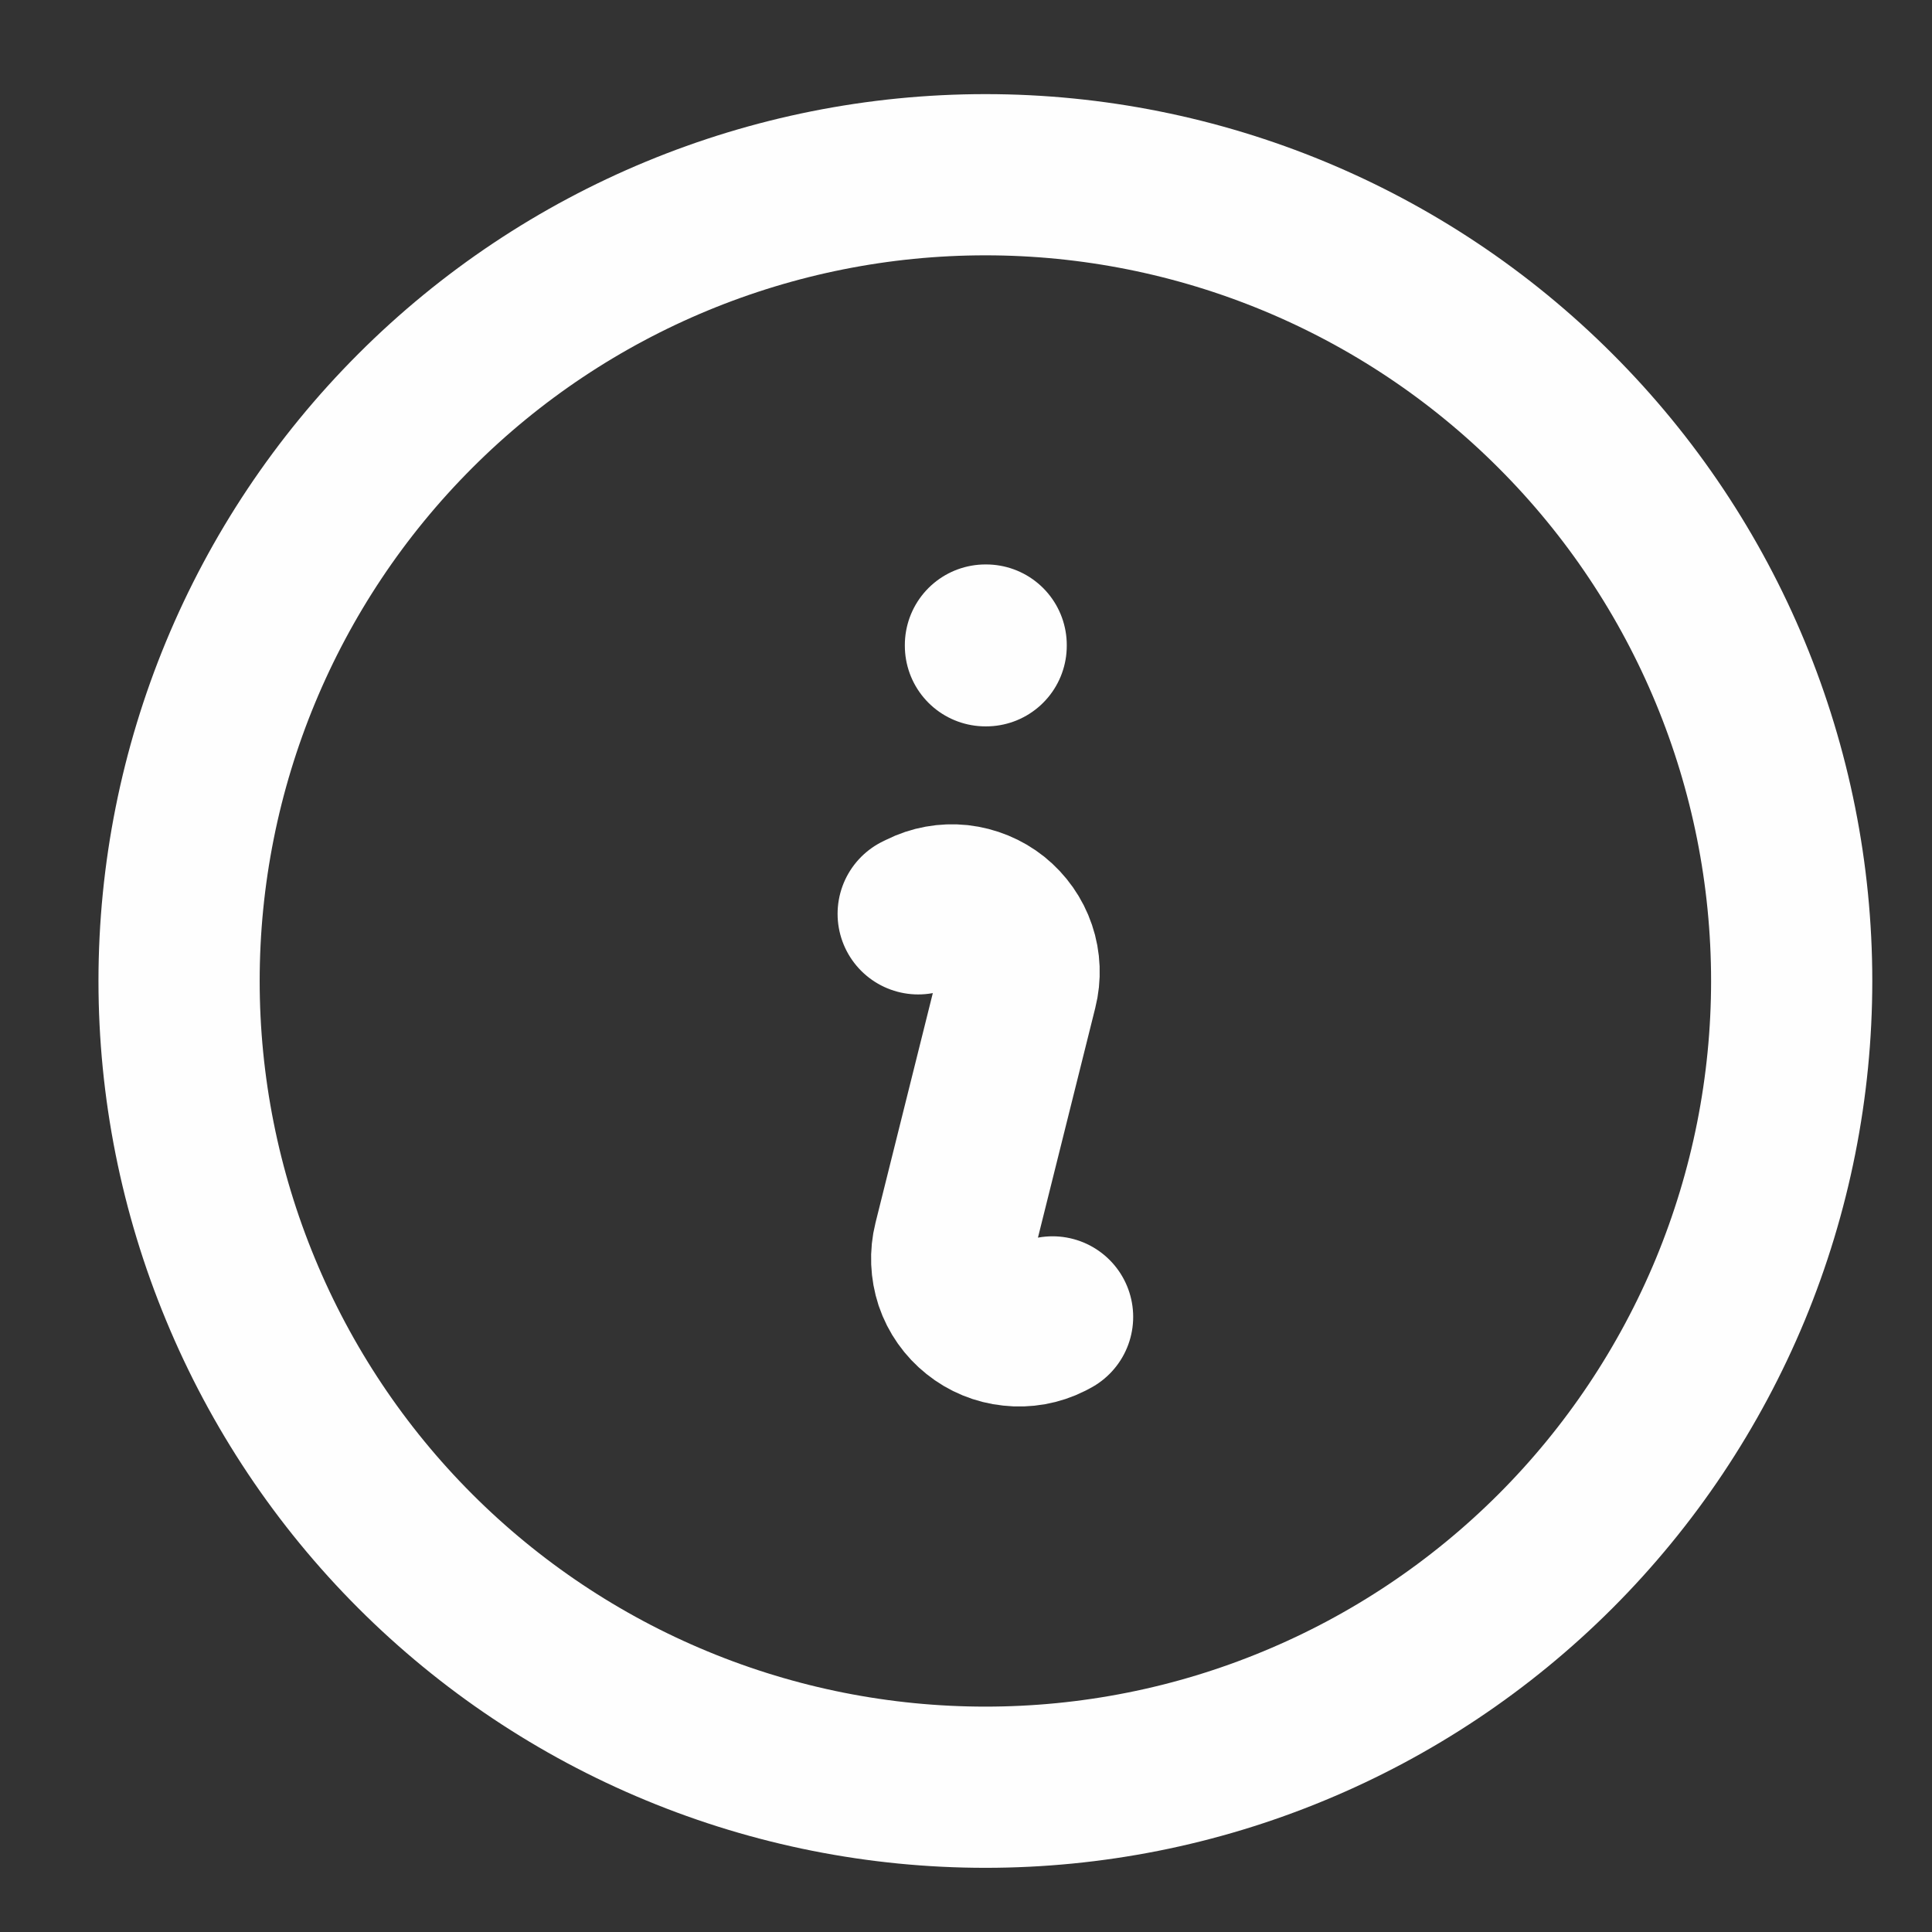
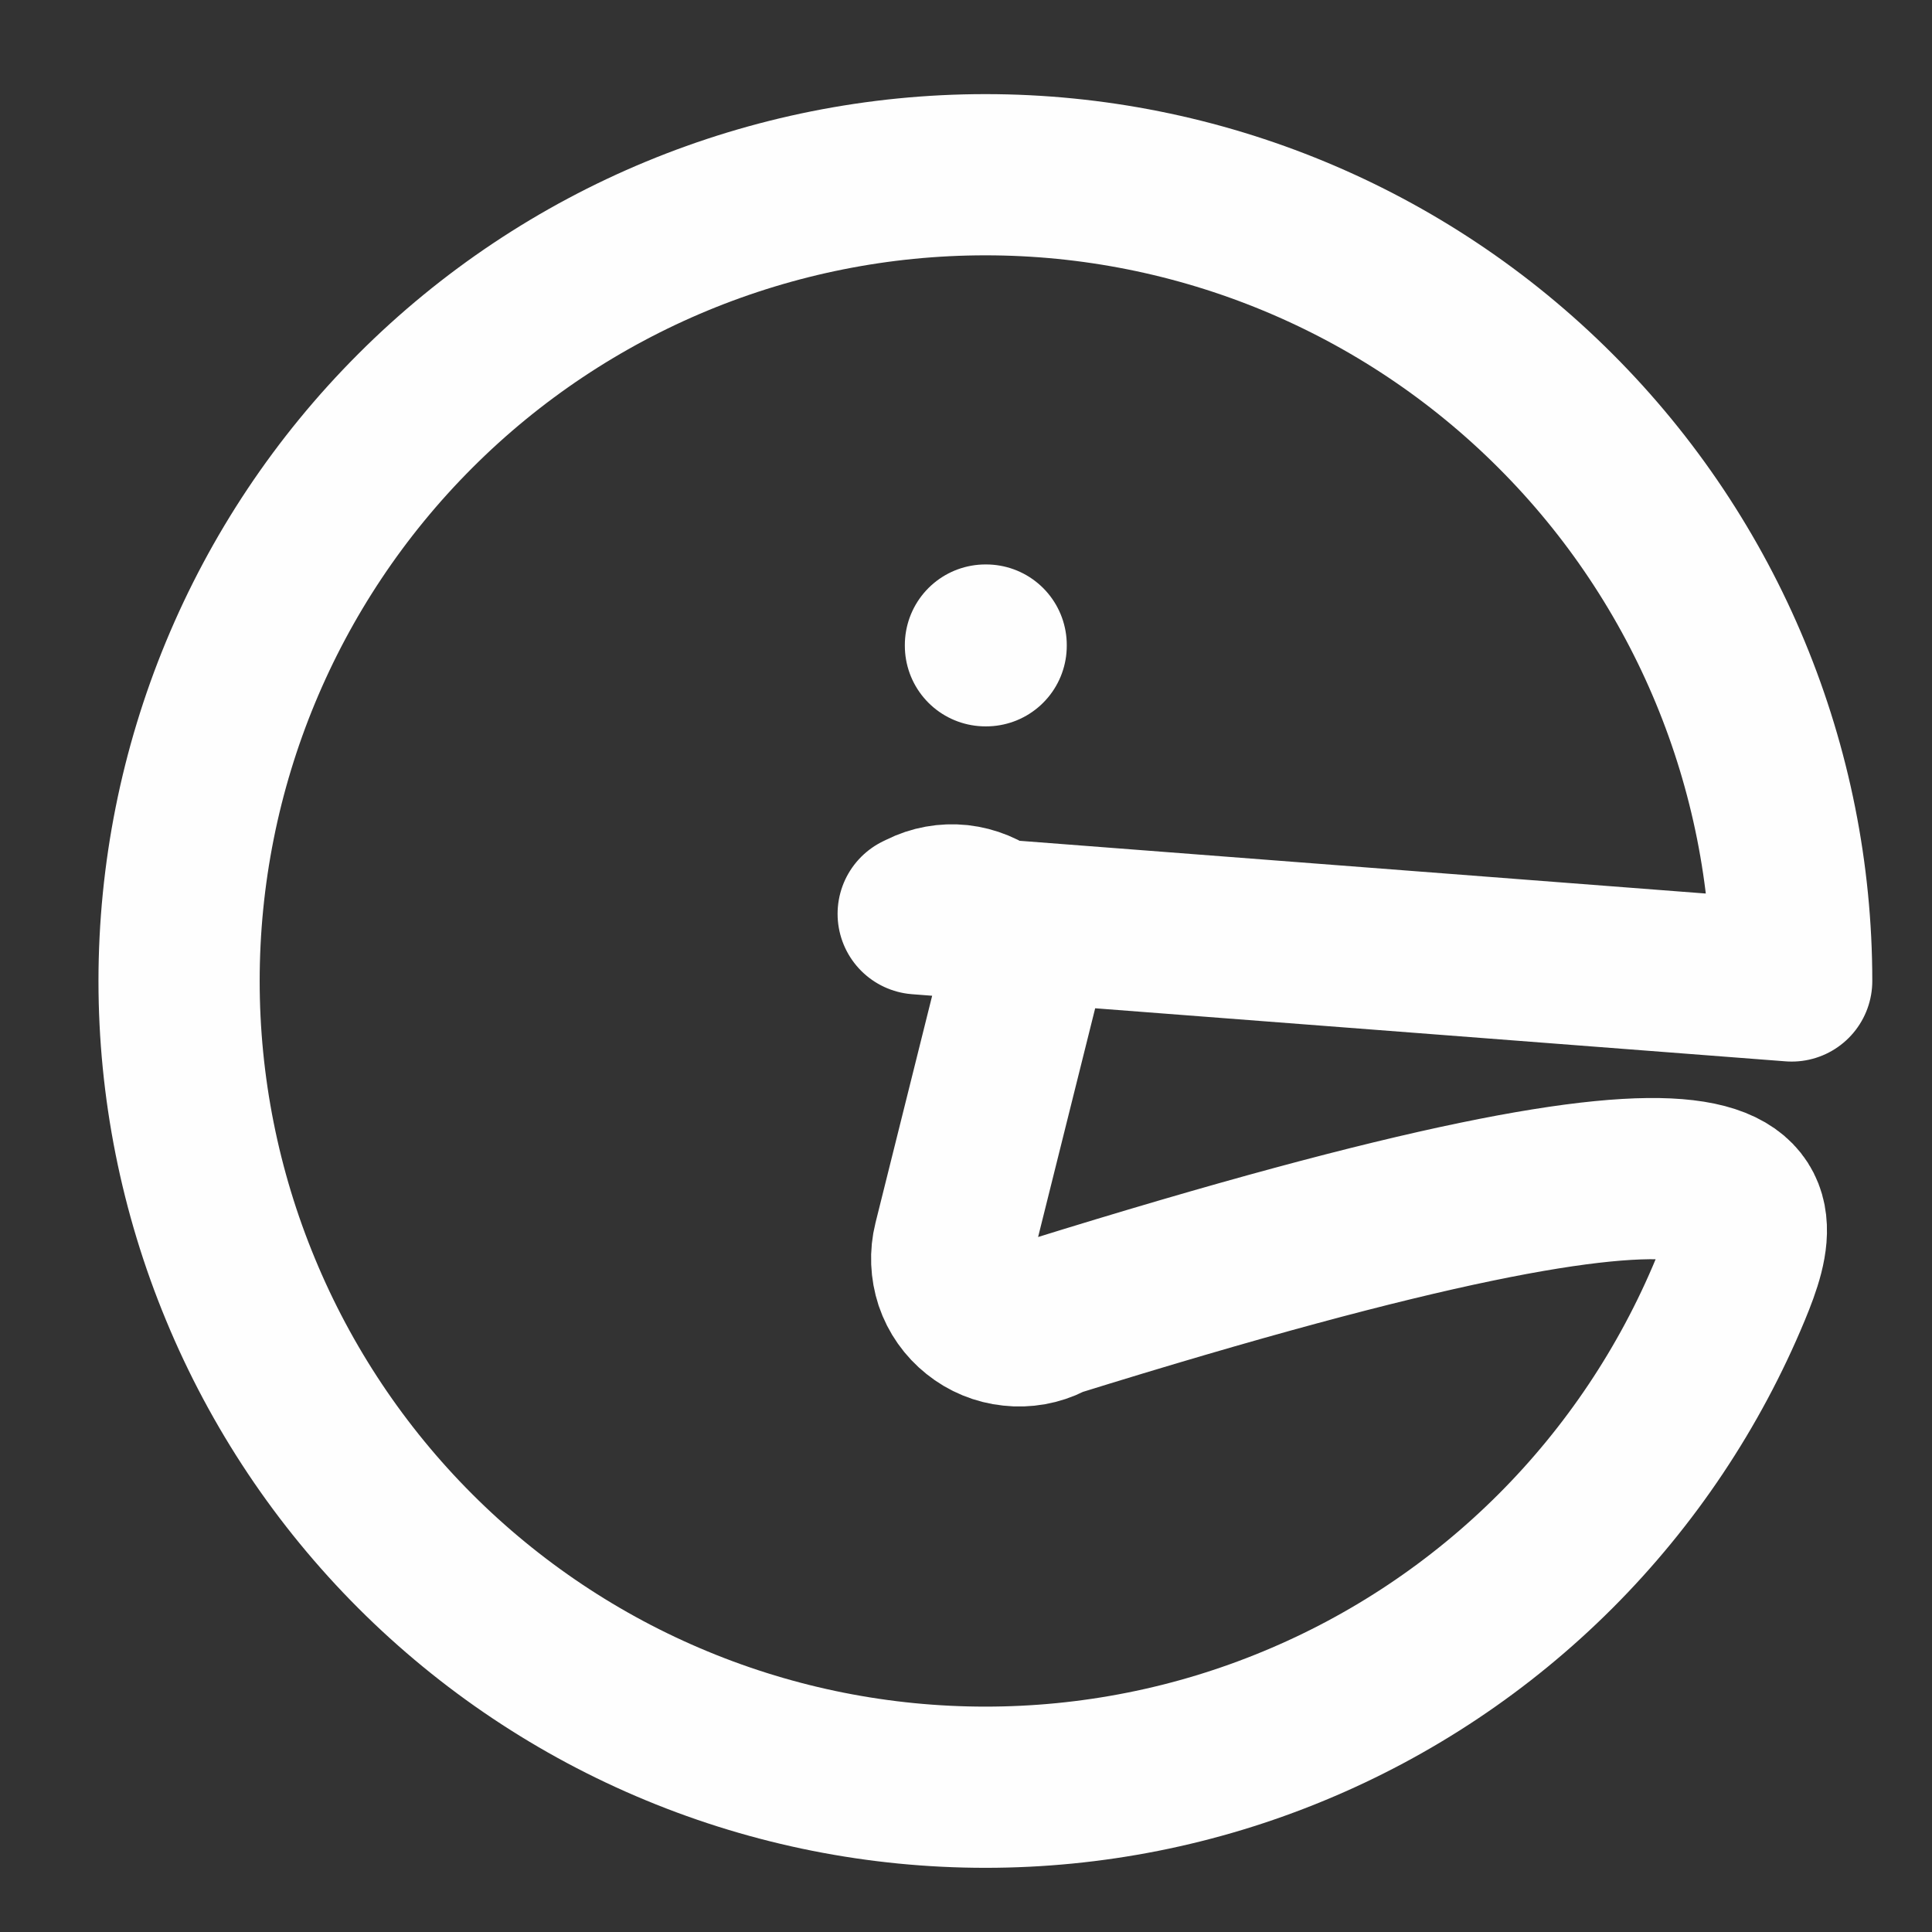
<svg xmlns="http://www.w3.org/2000/svg" width="16" height="16" viewBox="0 0 16 16" fill="none">
  <rect x="0" y="0" width="16" height="16" fill="#333333" stroke="none" />
-   <path d="M7.604 7.568L7.635 7.553C7.73 7.505 7.837 7.486 7.942 7.497C8.048 7.509 8.148 7.55 8.231 7.616C8.314 7.683 8.377 7.772 8.411 7.873C8.445 7.973 8.449 8.082 8.423 8.185L7.898 10.289C7.872 10.392 7.877 10.501 7.91 10.602C7.944 10.703 8.007 10.792 8.09 10.858C8.173 10.925 8.273 10.966 8.379 10.977C8.485 10.989 8.592 10.97 8.687 10.922L8.717 10.906M14.838 8.124C14.838 9.001 14.665 9.869 14.33 10.679C13.994 11.489 13.502 12.226 12.882 12.846C12.262 13.466 11.526 13.958 10.716 14.293C9.906 14.629 9.038 14.801 8.161 14.801C7.284 14.801 6.416 14.629 5.605 14.293C4.795 13.958 4.059 13.466 3.439 12.846C2.819 12.226 2.327 11.489 1.992 10.679C1.656 9.869 1.483 9.001 1.483 8.124C1.483 6.353 2.187 4.655 3.439 3.403C4.691 2.15 6.39 1.447 8.161 1.447C9.932 1.447 11.63 2.15 12.882 3.403C14.135 4.655 14.838 6.353 14.838 8.124ZM8.161 5.342H8.167V5.348H8.161V5.342Z" stroke="#FEFEFE" stroke-width="1.335" stroke-linecap="round" stroke-linejoin="round" />
+   <path d="M7.604 7.568L7.635 7.553C7.73 7.505 7.837 7.486 7.942 7.497C8.048 7.509 8.148 7.55 8.231 7.616C8.314 7.683 8.377 7.772 8.411 7.873C8.445 7.973 8.449 8.082 8.423 8.185L7.898 10.289C7.872 10.392 7.877 10.501 7.91 10.602C7.944 10.703 8.007 10.792 8.09 10.858C8.173 10.925 8.273 10.966 8.379 10.977C8.485 10.989 8.592 10.97 8.687 10.922L8.717 10.906C14.838 9.001 14.665 9.869 14.33 10.679C13.994 11.489 13.502 12.226 12.882 12.846C12.262 13.466 11.526 13.958 10.716 14.293C9.906 14.629 9.038 14.801 8.161 14.801C7.284 14.801 6.416 14.629 5.605 14.293C4.795 13.958 4.059 13.466 3.439 12.846C2.819 12.226 2.327 11.489 1.992 10.679C1.656 9.869 1.483 9.001 1.483 8.124C1.483 6.353 2.187 4.655 3.439 3.403C4.691 2.15 6.39 1.447 8.161 1.447C9.932 1.447 11.63 2.15 12.882 3.403C14.135 4.655 14.838 6.353 14.838 8.124ZM8.161 5.342H8.167V5.348H8.161V5.342Z" stroke="#FEFEFE" stroke-width="1.335" stroke-linecap="round" stroke-linejoin="round" />
</svg>